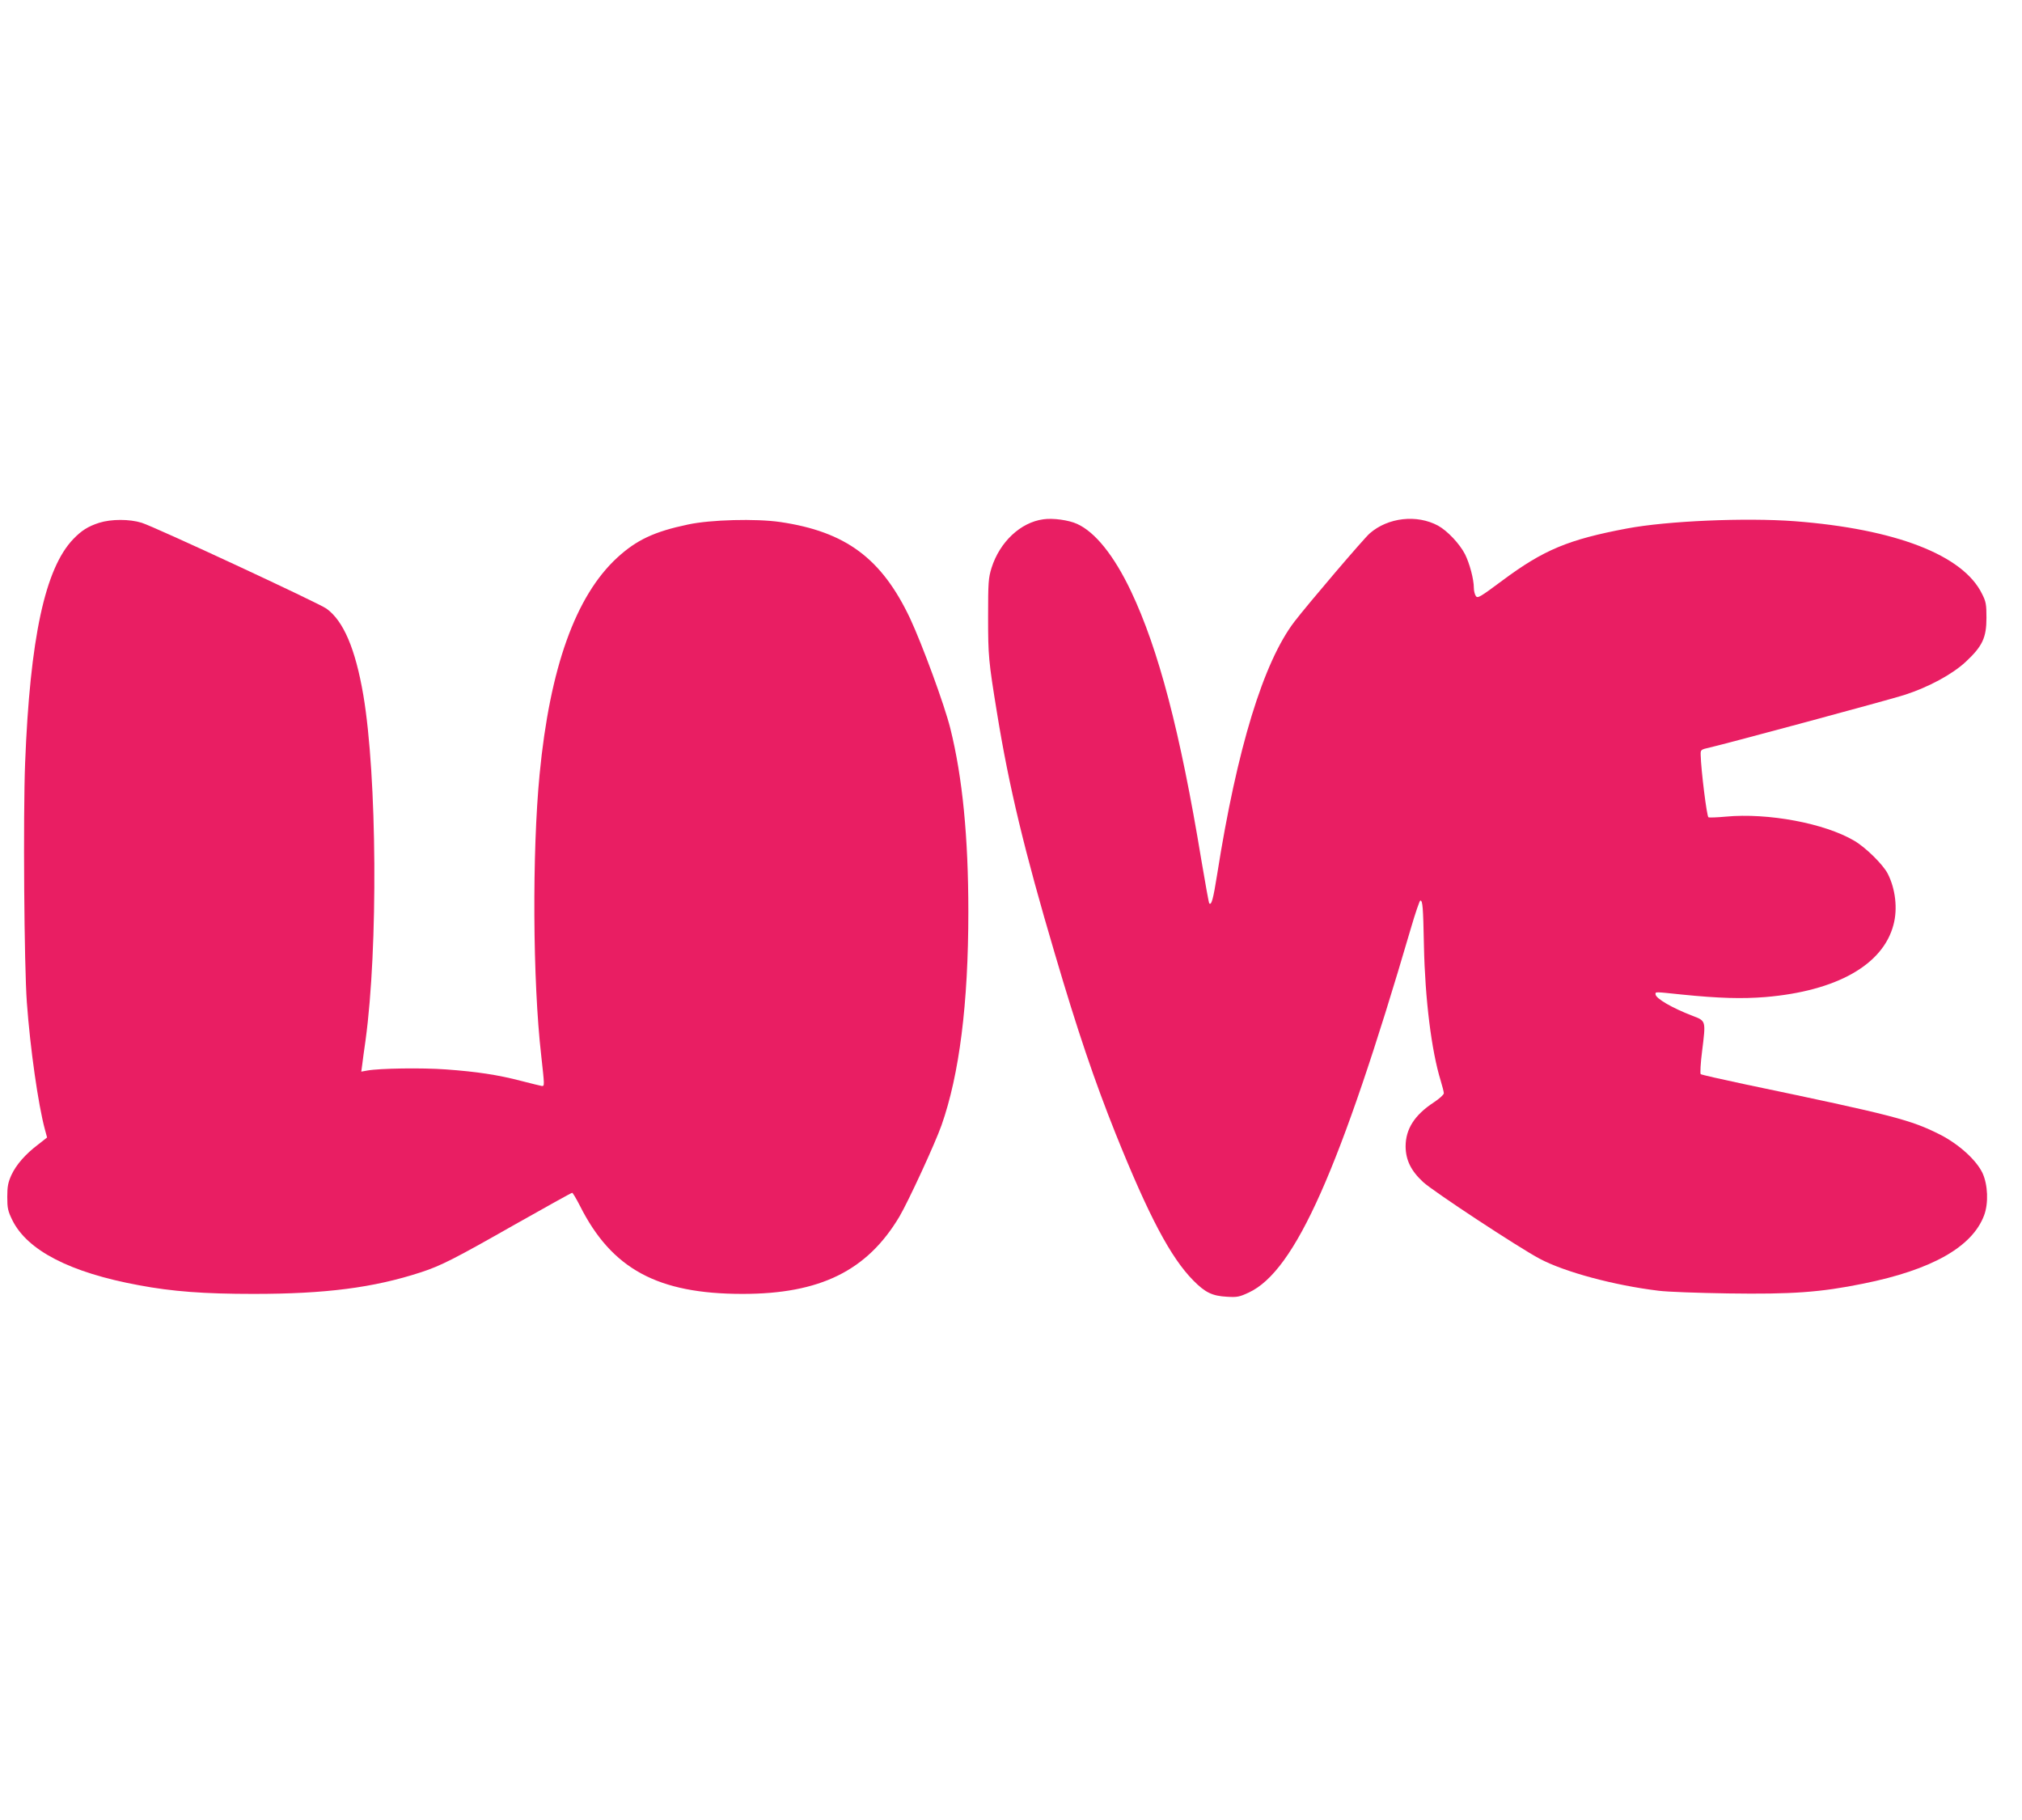
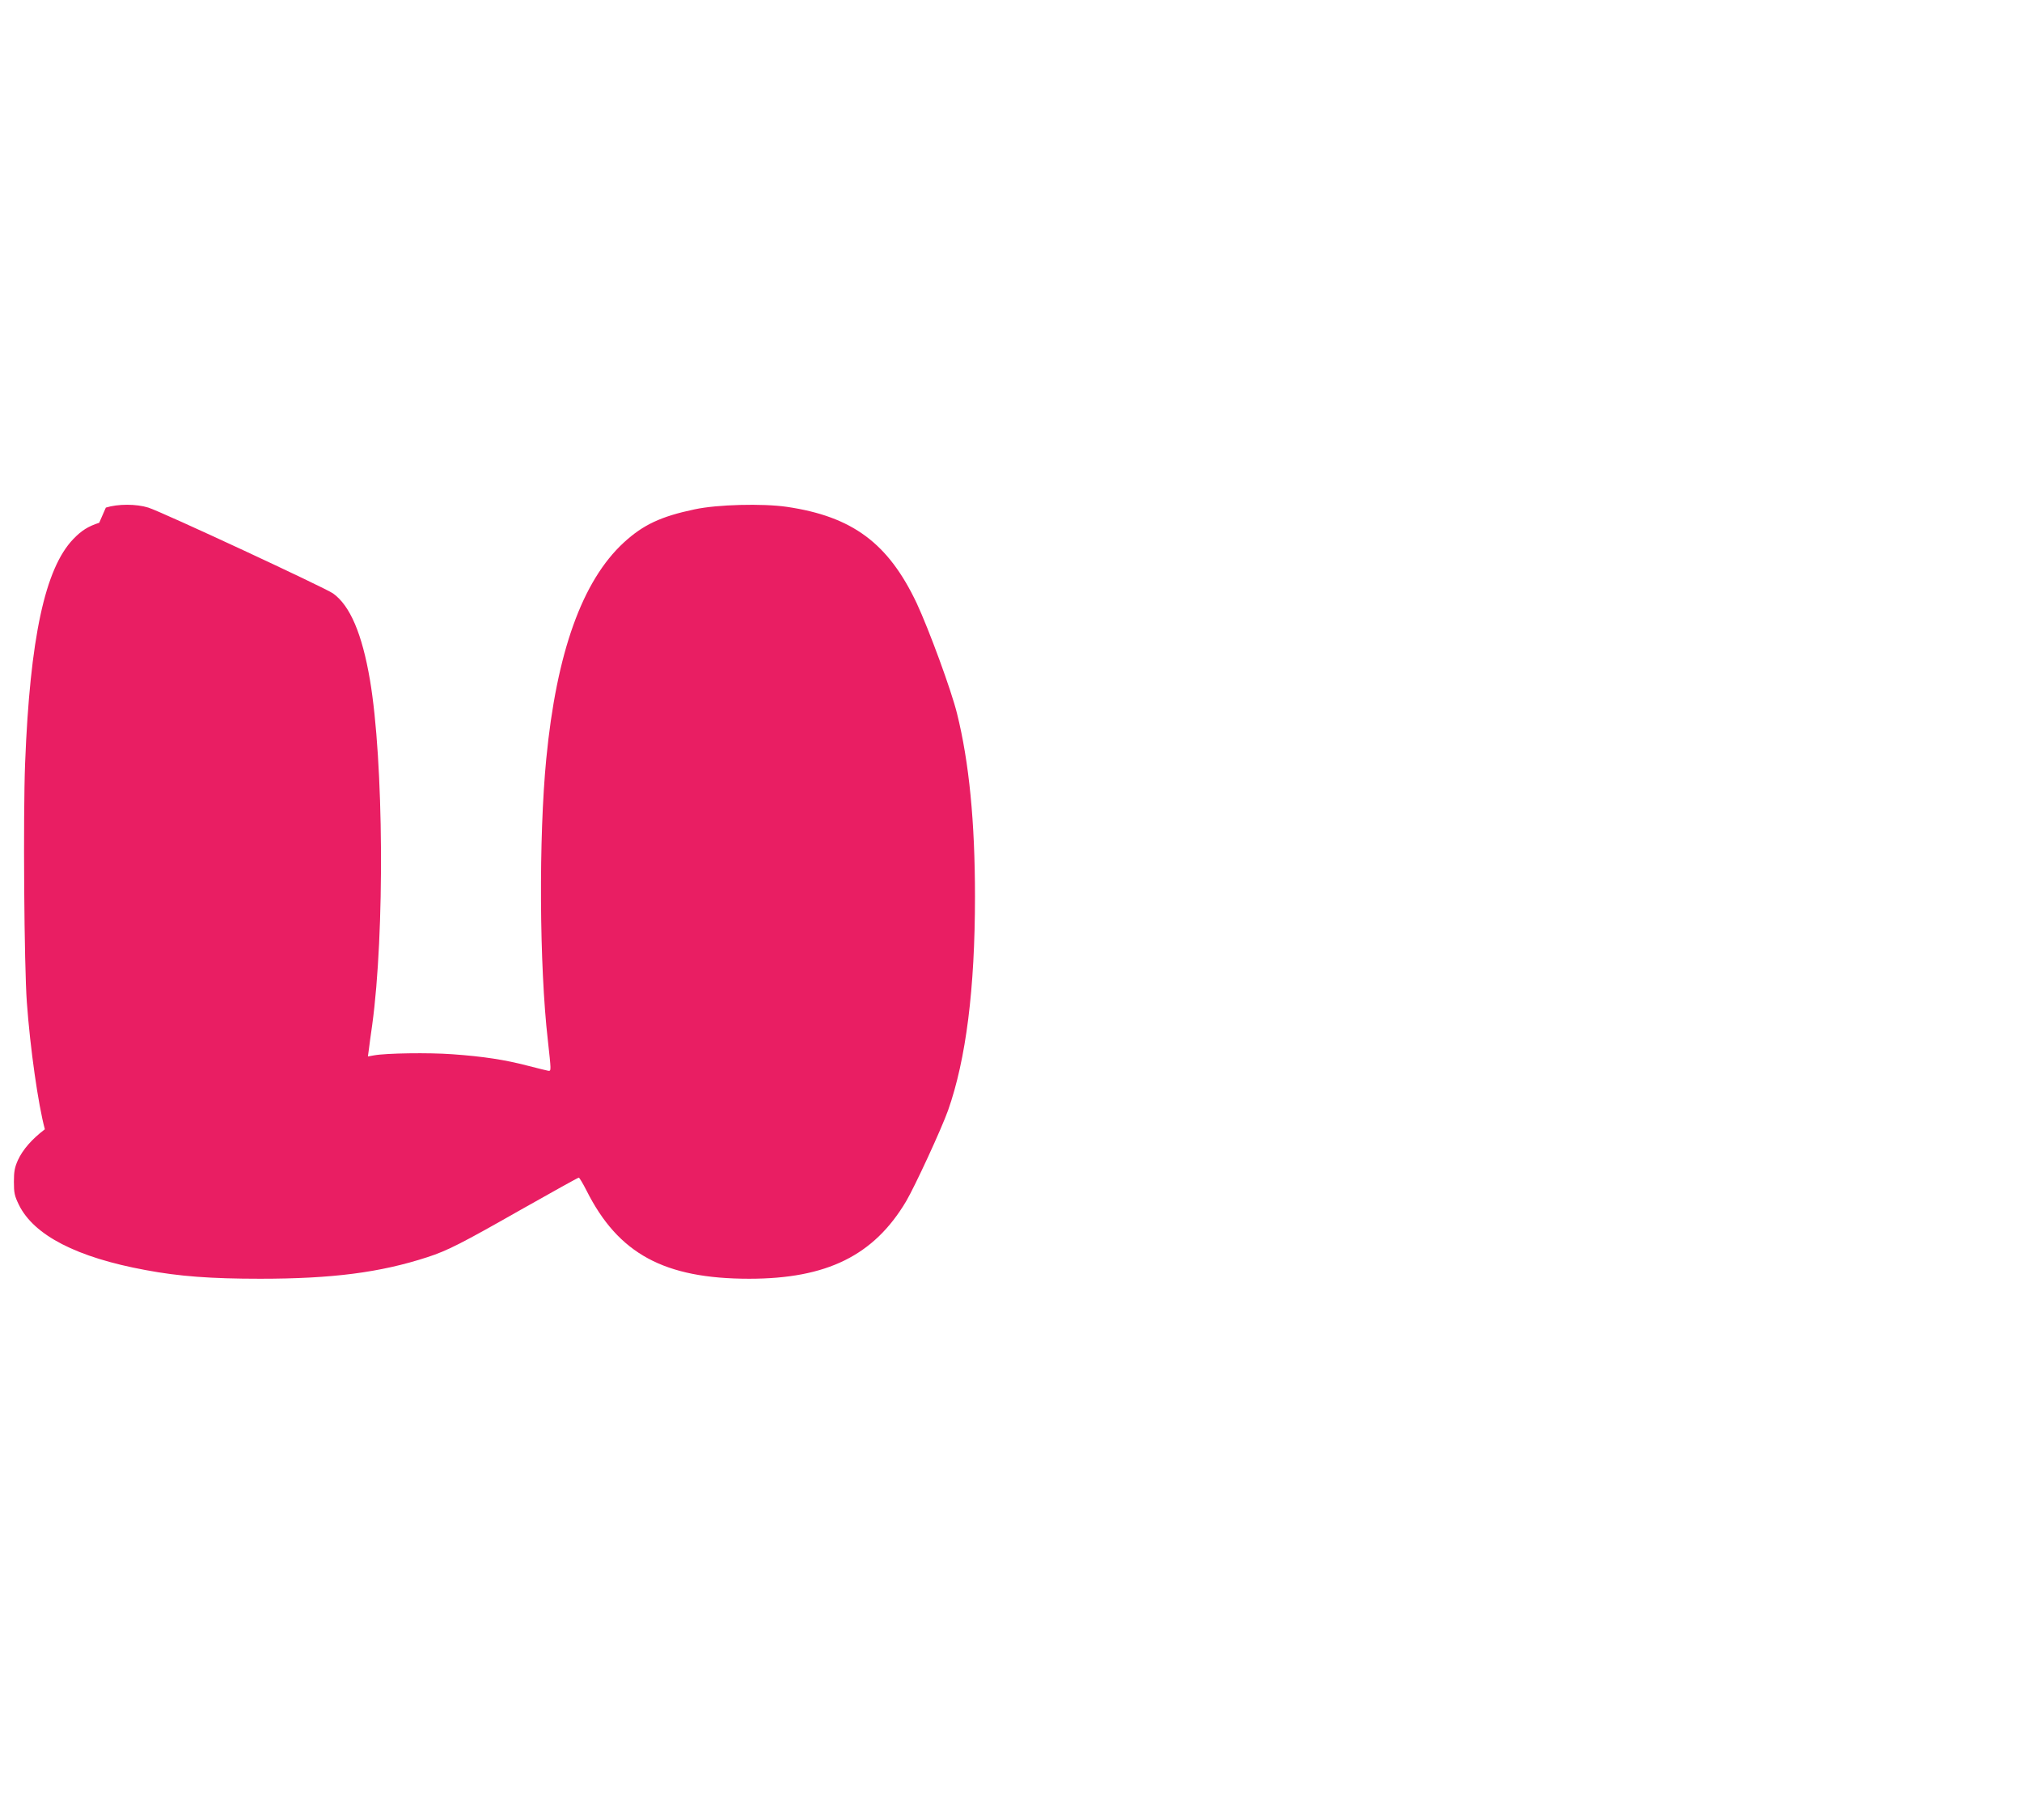
<svg xmlns="http://www.w3.org/2000/svg" version="1.0" width="1280pt" height="1152pt" viewBox="0 0 1280 1152" preserveAspectRatio="xMidYMid meet">
  <g transform="translate(0,1152) scale(0.1,-0.1)" fill="#e91e63" stroke="none">
-     <path d="M6605 8233 c-144 -19 -276 -143 -328 -307 -20 -65 -22 -90 -22 -311 0 -248 3 -279 56 -605 76 -469 174 -876 366 -1525 145 -493 252 -807 385 -1140 211 -525 349 -785 492 -930 76 -77 121 -98 213 -103 65 -4 79 -1 139 27 293 137 577 775 1025 2304 28 97 56 177 60 177 15 0 18 -38 23 -285 7 -341 48 -667 106 -855 11 -36 20 -72 20 -80 0 -9 -29 -35 -64 -58 -122 -80 -178 -169 -178 -279 1 -86 34 -154 111 -225 62 -58 605 -415 737 -485 157 -84 472 -169 754 -203 52 -7 250 -14 440 -17 404 -6 585 7 855 62 433 87 690 232 765 432 29 77 24 194 -10 268 -39 82 -148 181 -266 242 -188 95 -291 122 -1234 319 -151 32 -279 61 -284 65 -4 4 -1 69 9 146 24 194 25 190 -60 223 -131 50 -235 111 -235 137 0 16 -7 16 165 -2 238 -24 382 -28 531 -16 449 38 743 203 810 456 28 102 13 229 -36 325 -30 58 -139 166 -213 209 -187 110 -545 177 -812 152 -55 -5 -104 -7 -110 -4 -10 3 -47 300 -49 393 -1 35 -1 35 59 49 106 24 1137 302 1230 332 155 50 304 131 389 210 106 99 131 153 131 279 0 84 -3 102 -28 151 -120 246 -548 411 -1187 460 -311 23 -805 2 -1060 -46 -372 -70 -528 -135 -790 -330 -140 -104 -156 -114 -167 -98 -7 9 -13 33 -13 52 0 55 -27 155 -56 213 -34 66 -111 148 -171 181 -134 72 -316 52 -432 -49 -38 -33 -391 -447 -477 -559 -196 -257 -363 -800 -489 -1600 -25 -157 -36 -197 -50 -183 -3 3 -25 126 -50 274 -134 813 -271 1335 -446 1703 -107 225 -227 374 -341 425 -52 24 -153 38 -213 29z" />
-     <path d="M628 8211 c-71 -23 -112 -49 -164 -103 -179 -186 -274 -627 -305 -1418 -13 -332 -6 -1287 11 -1515 21 -291 72 -648 114 -803 l14 -52 -56 -44 c-82 -62 -140 -129 -170 -194 -21 -47 -26 -72 -26 -138 0 -72 4 -89 32 -147 95 -192 366 -332 801 -412 212 -40 414 -55 726 -55 455 0 760 39 1060 137 126 41 216 87 594 302 195 110 358 201 363 201 4 0 26 -37 49 -82 201 -400 492 -558 1030 -558 491 0 789 147 993 490 56 95 225 461 266 577 113 321 170 769 170 1351 0 474 -37 852 -114 1161 -37 149 -178 532 -255 697 -180 380 -407 549 -823 610 -153 22 -439 15 -583 -16 -214 -45 -326 -98 -448 -210 -263 -242 -426 -696 -491 -1370 -48 -494 -44 -1310 10 -1780 21 -192 22 -195 4 -194 -8 1 -67 16 -130 32 -145 38 -282 59 -478 73 -151 11 -419 7 -496 -7 l-39 -7 6 44 c3 24 12 94 21 154 80 586 73 1671 -14 2185 -50 293 -126 471 -234 548 -49 35 -1083 516 -1169 543 -76 24 -193 24 -269 0z" />
+     <path d="M628 8211 c-71 -23 -112 -49 -164 -103 -179 -186 -274 -627 -305 -1418 -13 -332 -6 -1287 11 -1515 21 -291 72 -648 114 -803 c-82 -62 -140 -129 -170 -194 -21 -47 -26 -72 -26 -138 0 -72 4 -89 32 -147 95 -192 366 -332 801 -412 212 -40 414 -55 726 -55 455 0 760 39 1060 137 126 41 216 87 594 302 195 110 358 201 363 201 4 0 26 -37 49 -82 201 -400 492 -558 1030 -558 491 0 789 147 993 490 56 95 225 461 266 577 113 321 170 769 170 1351 0 474 -37 852 -114 1161 -37 149 -178 532 -255 697 -180 380 -407 549 -823 610 -153 22 -439 15 -583 -16 -214 -45 -326 -98 -448 -210 -263 -242 -426 -696 -491 -1370 -48 -494 -44 -1310 10 -1780 21 -192 22 -195 4 -194 -8 1 -67 16 -130 32 -145 38 -282 59 -478 73 -151 11 -419 7 -496 -7 l-39 -7 6 44 c3 24 12 94 21 154 80 586 73 1671 -14 2185 -50 293 -126 471 -234 548 -49 35 -1083 516 -1169 543 -76 24 -193 24 -269 0z" />
  </g>
</svg>